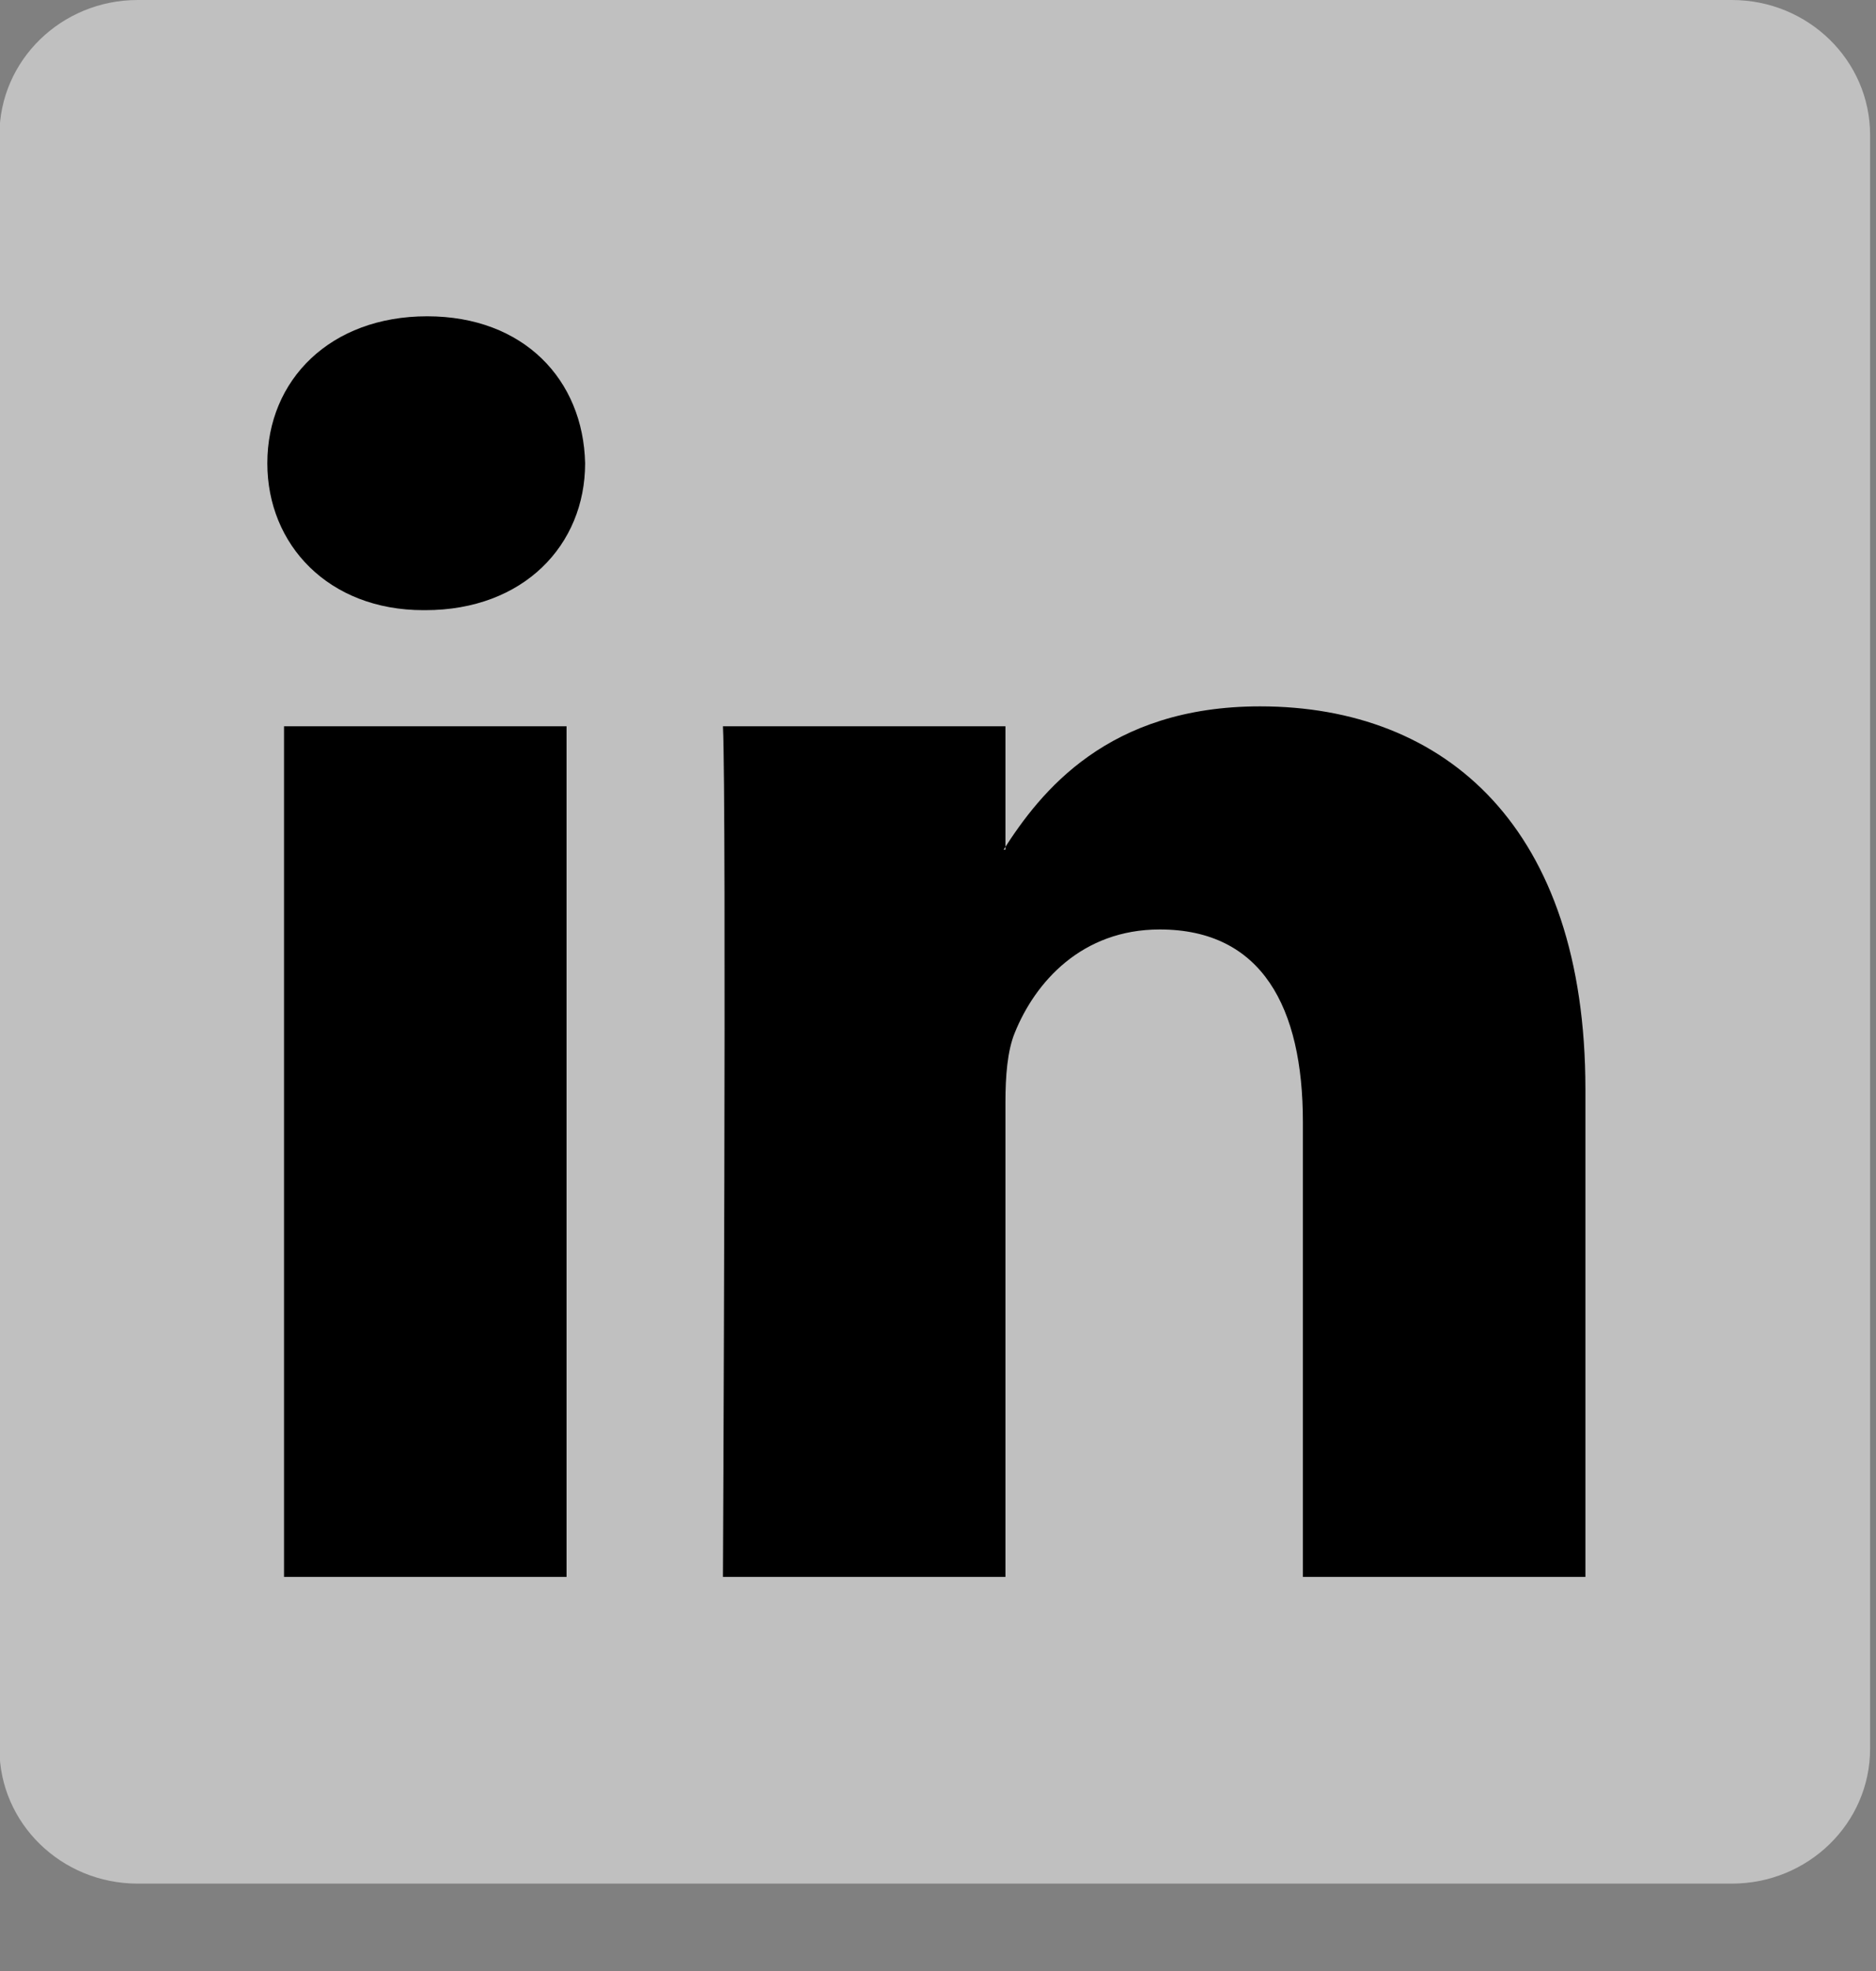
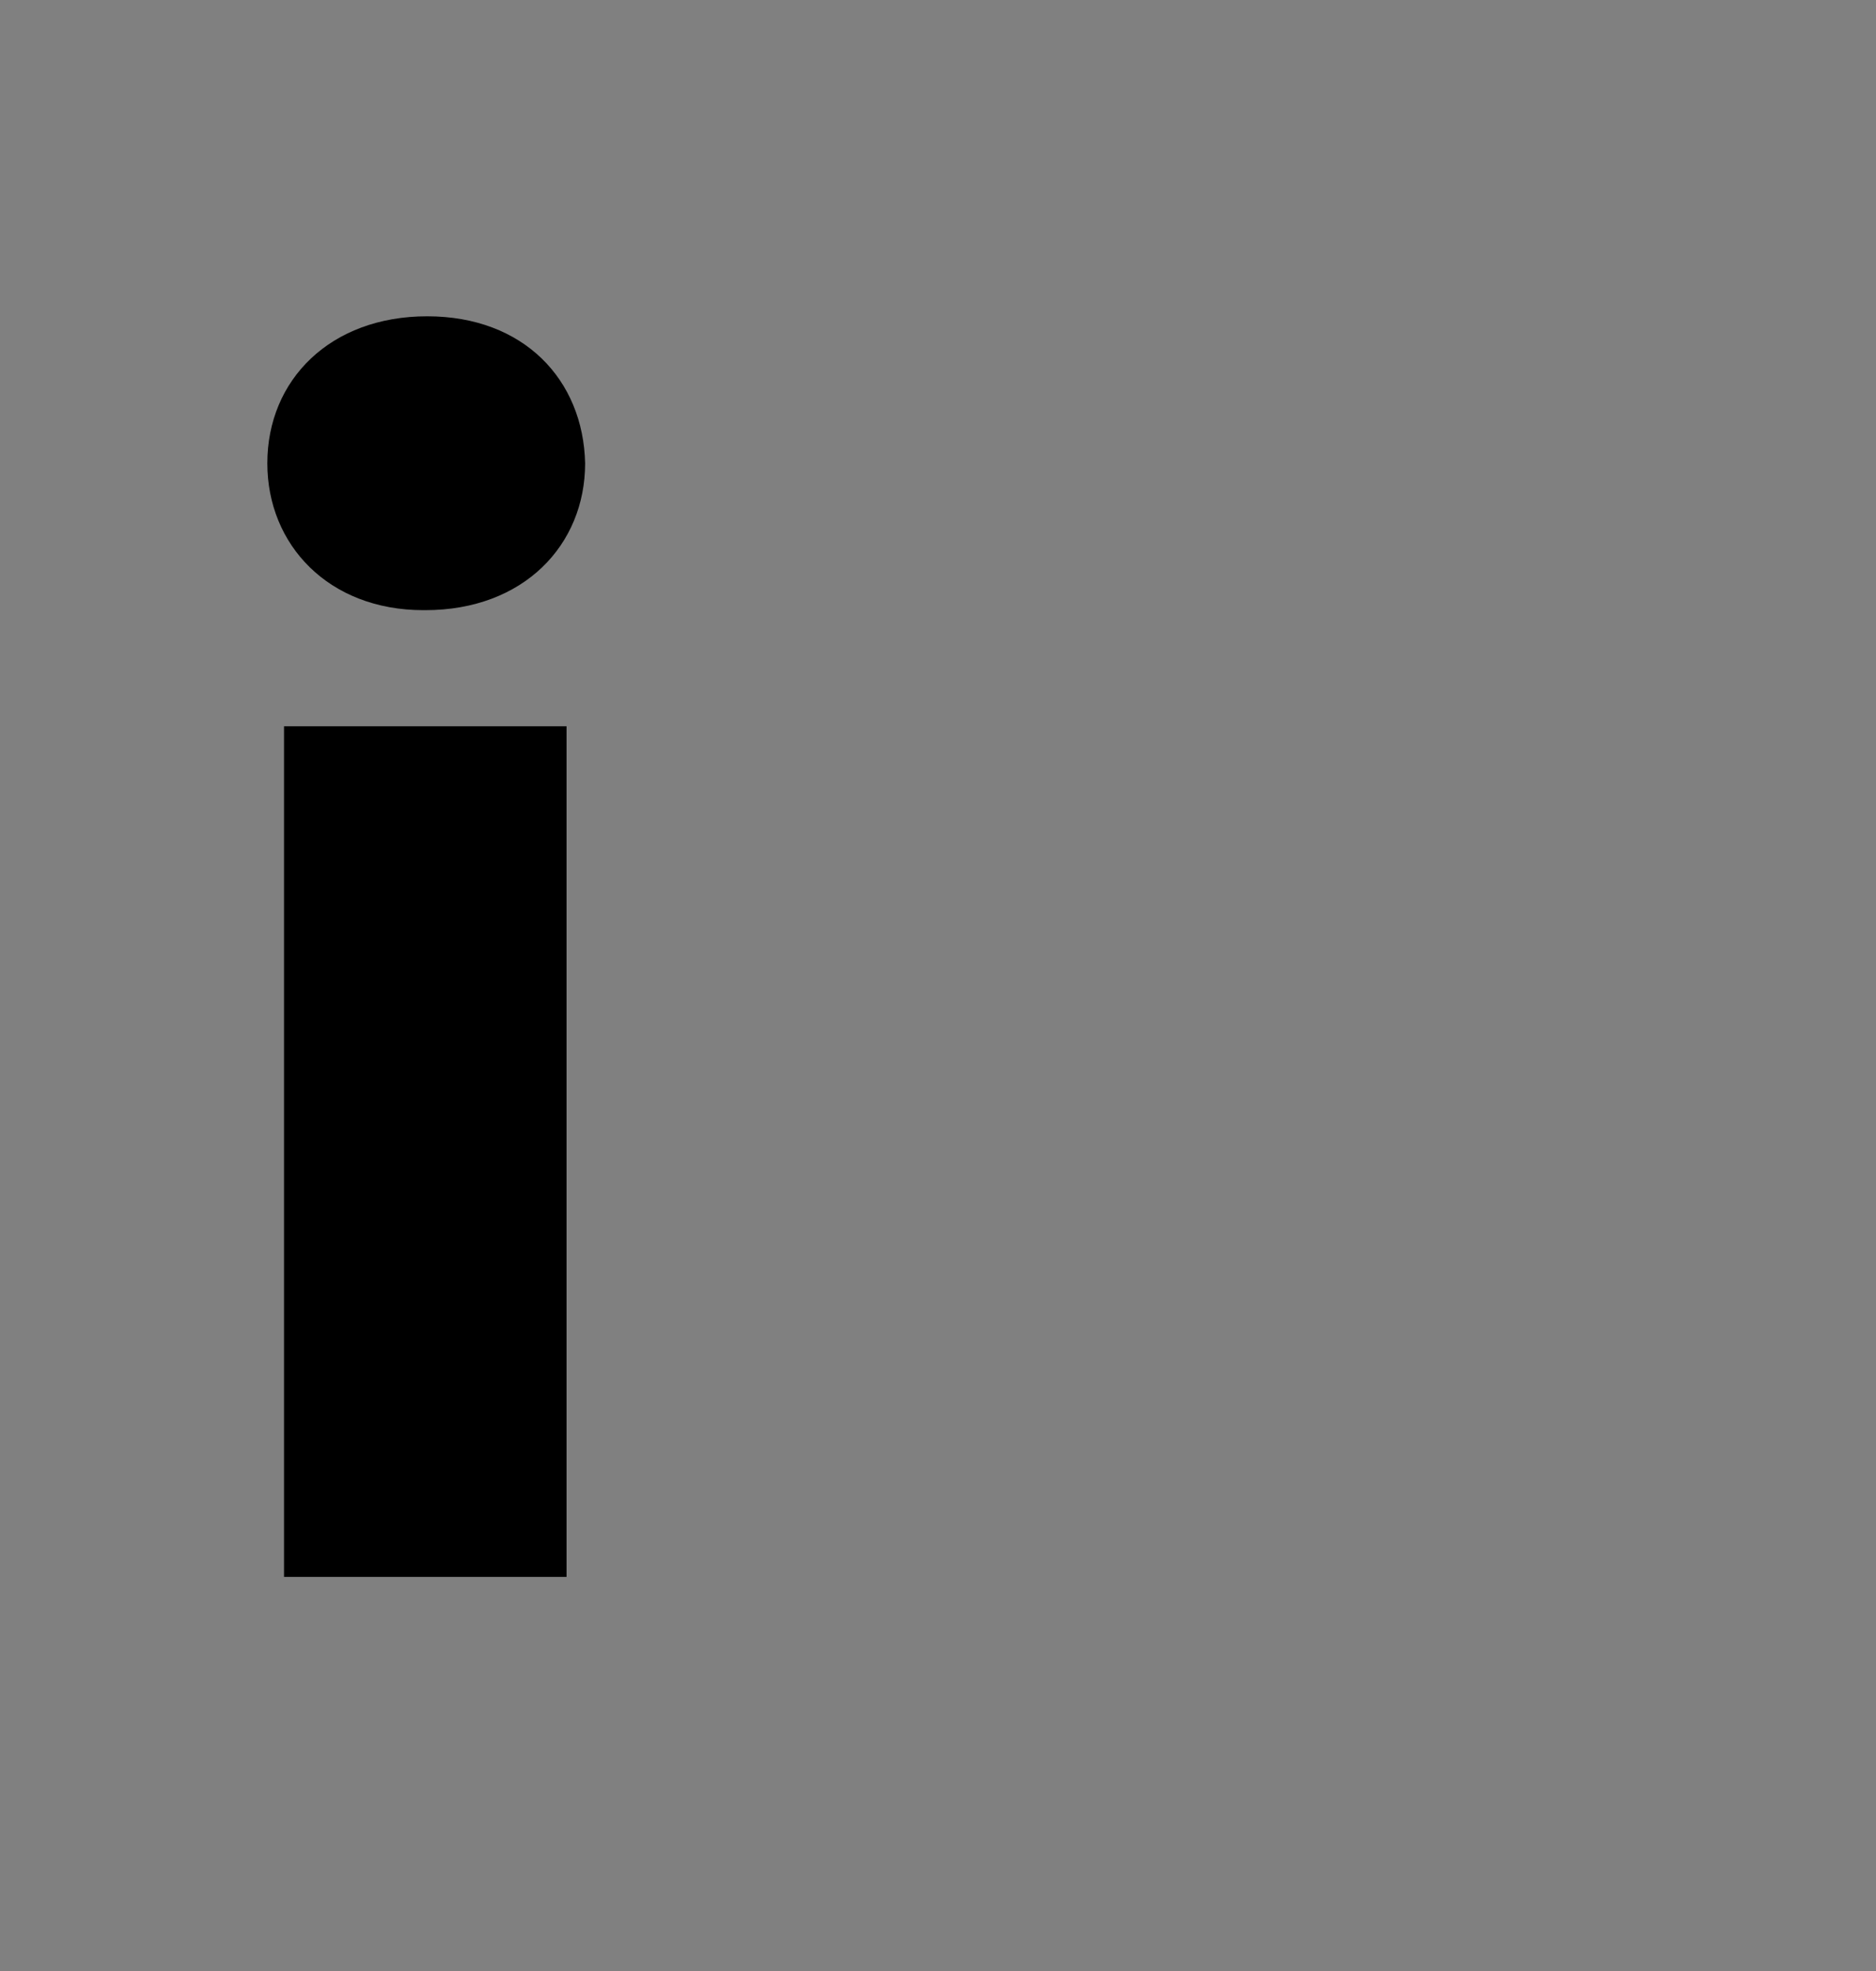
<svg xmlns="http://www.w3.org/2000/svg" width="20" height="21" viewBox="0 0 20 21" fill="none">
  <rect x="0" y="0" width="20" height="21" fill="#808080" stroke="none" />
-   <path d="M-0.006 1.438C-0.006 0.644 0.654 0 1.468 0H18.463C19.277 0 19.937 0.644 19.937 1.438V18.632C19.937 19.426 19.277 20.069 18.463 20.069H1.468C0.654 20.069 -0.006 19.426 -0.006 18.632V1.438Z" fill="white" fill-opacity="0.5" />
  <path fill-rule="evenodd" clip-rule="evenodd" d="M6.04 16.801V7.738H3.028V16.801H6.04ZM4.534 6.501C5.584 6.501 6.238 5.805 6.238 4.936C6.218 4.046 5.584 3.37 4.554 3.37C3.523 3.37 2.85 4.046 2.85 4.936C2.85 5.805 3.503 6.501 4.514 6.501H4.534Z" fill="black" />
-   <path fill-rule="evenodd" clip-rule="evenodd" d="M7.707 16.801H10.719V11.74C10.719 11.469 10.739 11.198 10.818 11.005C11.036 10.464 11.532 9.903 12.364 9.903C13.454 9.903 13.89 10.734 13.89 11.953V16.801H16.902V11.604C16.902 8.821 15.416 7.526 13.434 7.526C11.809 7.526 11.095 8.434 10.699 9.053H10.719V7.738H7.707C7.747 8.589 7.707 16.801 7.707 16.801Z" fill="black" />
</svg>